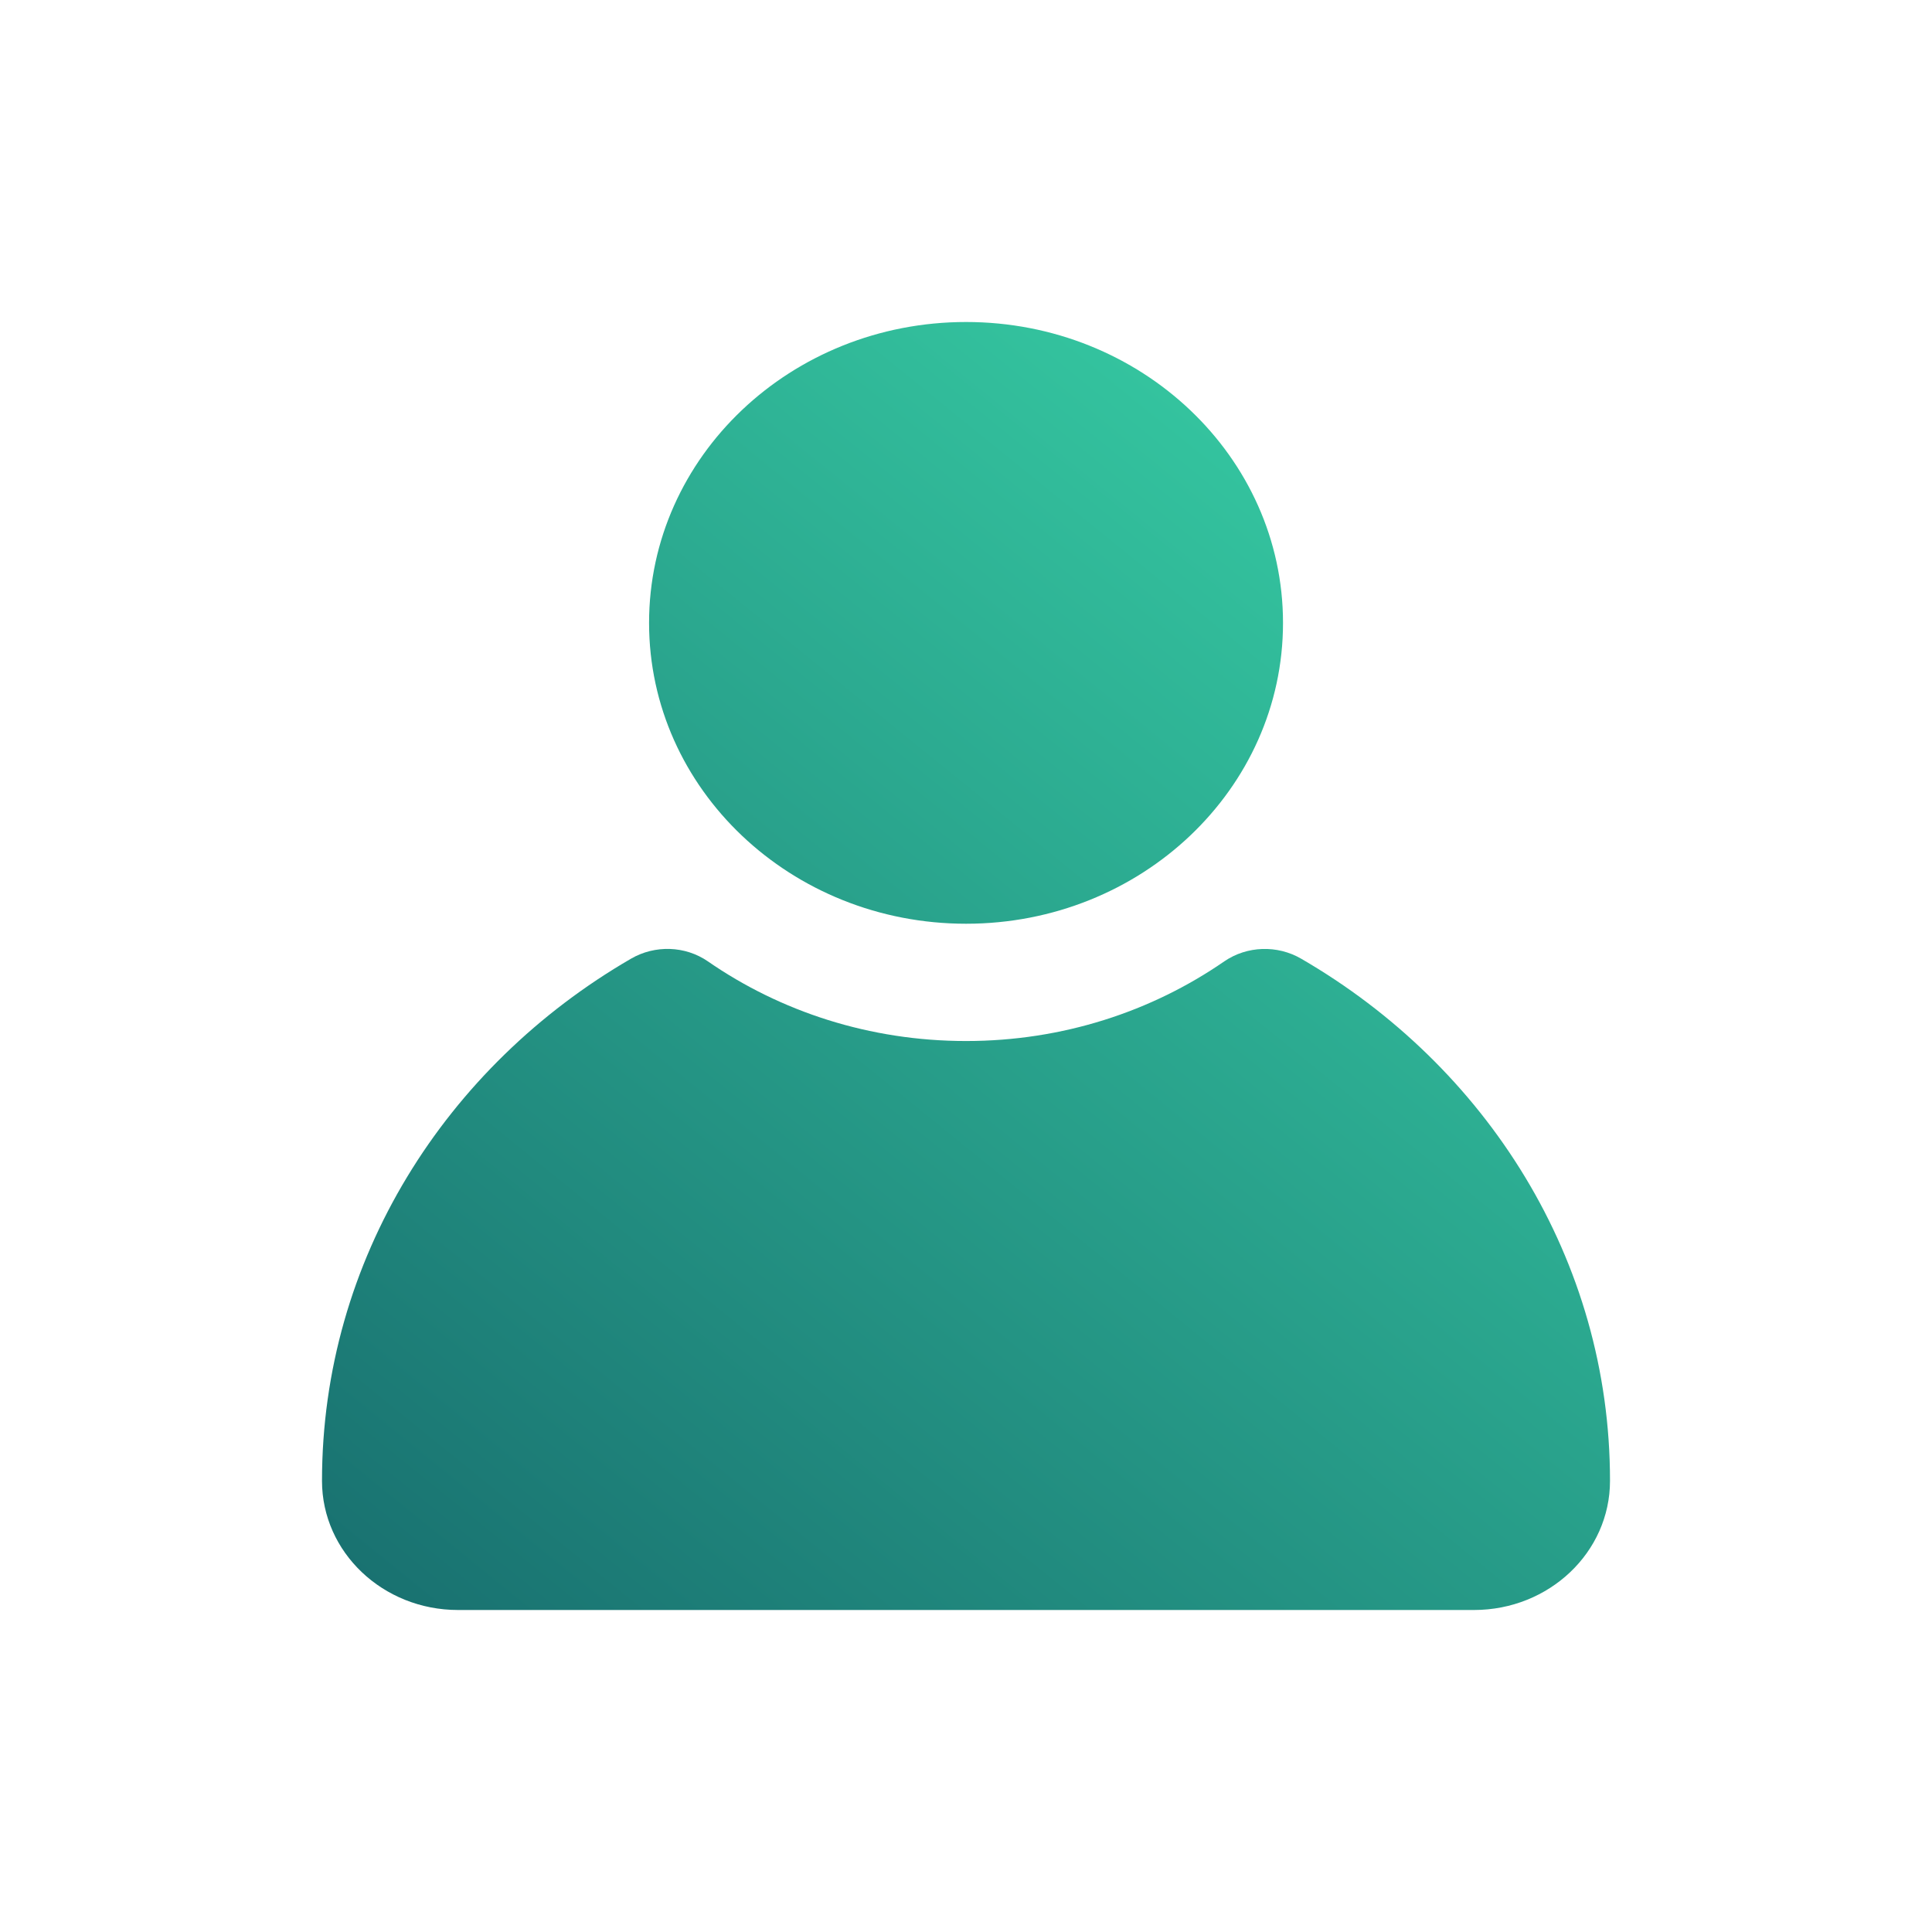
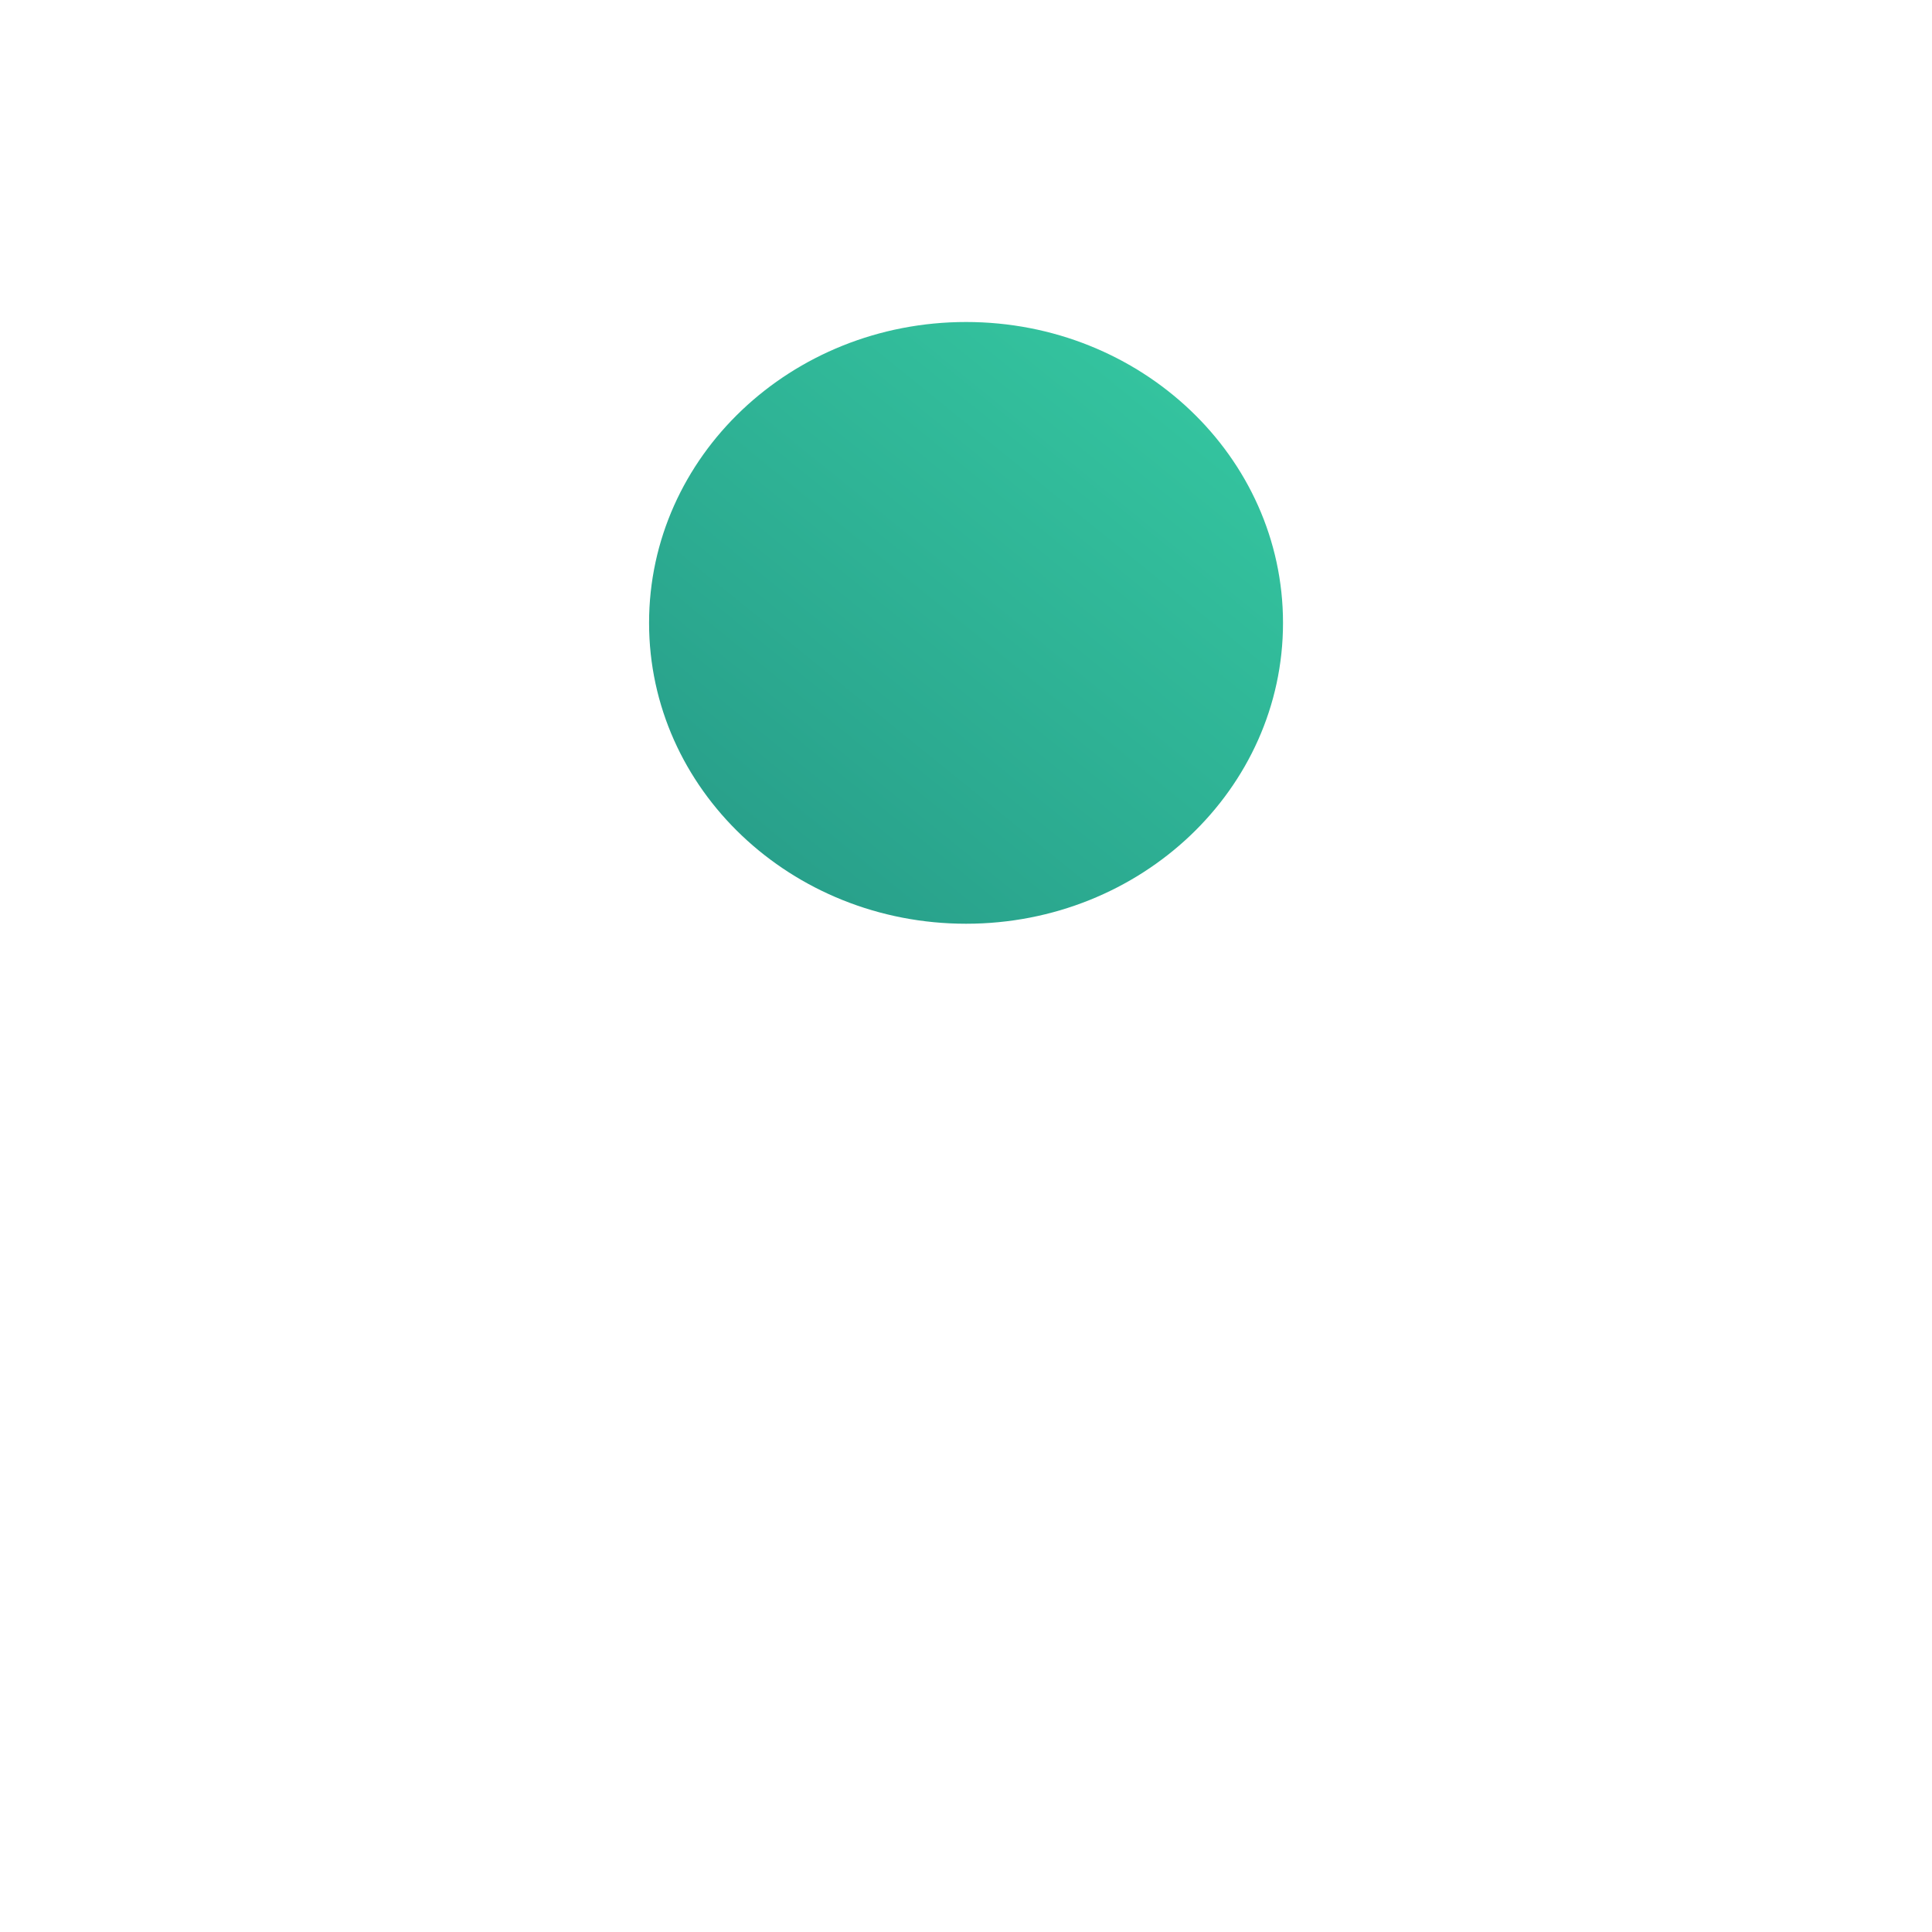
<svg xmlns="http://www.w3.org/2000/svg" width="24" height="24" viewBox="0 0 24 24" fill="none">
  <path d="M15.938 7.738C15.938 9.802 14.175 11.475 12.001 11.475C9.826 11.475 8.063 9.802 8.063 7.738C8.063 5.673 9.826 4 12.001 4C14.175 4 15.938 5.673 15.938 7.738Z" fill="url(#paint0_linear_221_386)" />
-   <path d="M15.209 11.942C15.491 11.749 15.867 11.737 16.163 11.909C18.465 13.243 20.002 15.648 20 18.396C20 19.282 19.244 20 18.31 20H5.69C4.756 20 4 19.282 4 18.396C4 15.648 5.537 13.243 7.839 11.909C8.135 11.737 8.511 11.748 8.793 11.942C9.693 12.565 10.802 12.932 12.001 12.932C13.2 12.932 14.307 12.565 15.209 11.942Z" fill="url(#paint1_linear_221_386)" />
  <defs>
    <linearGradient id="paint0_linear_221_386" x1="20" y1="4" x2="5.836" y2="21.487" gradientUnits="userSpaceOnUse">
      <stop stop-color="#3AD6A9" />
      <stop offset="1" stop-color="#186F6F" />
    </linearGradient>
    <linearGradient id="paint1_linear_221_386" x1="20" y1="4" x2="5.836" y2="21.487" gradientUnits="userSpaceOnUse">
      <stop stop-color="#3AD6A9" />
      <stop offset="1" stop-color="#186F6F" />
    </linearGradient>
  </defs>
</svg>